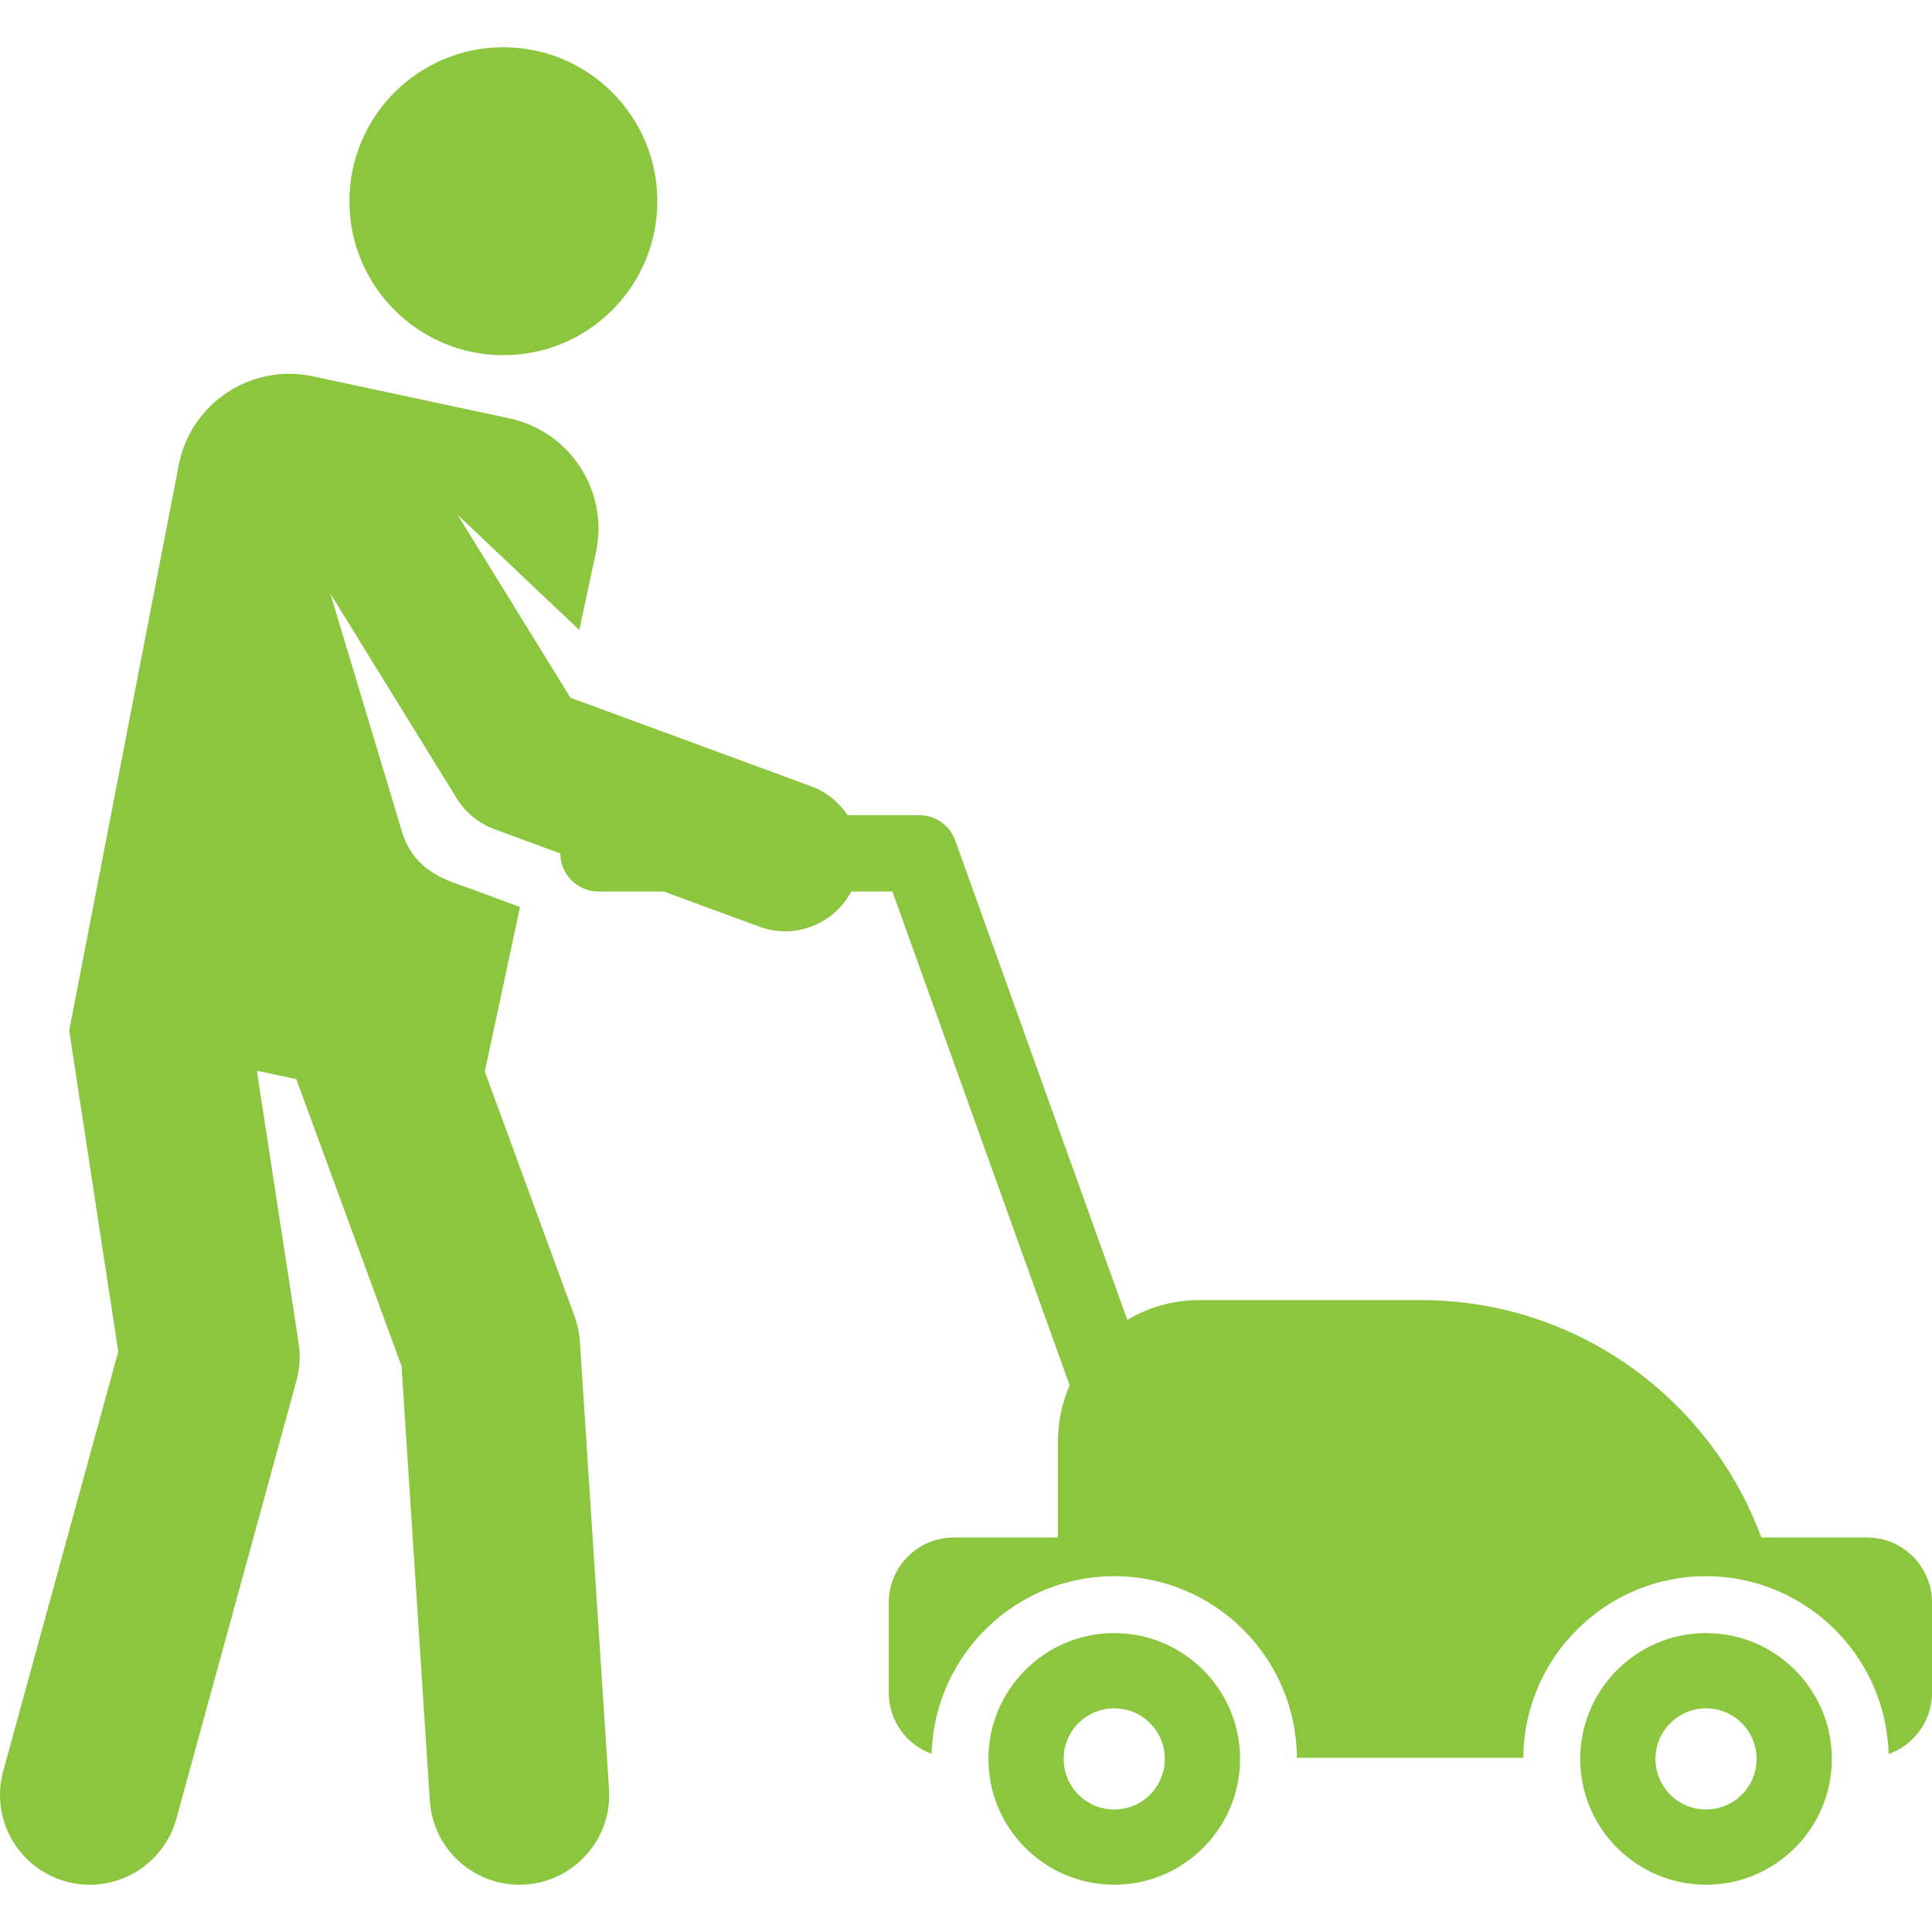
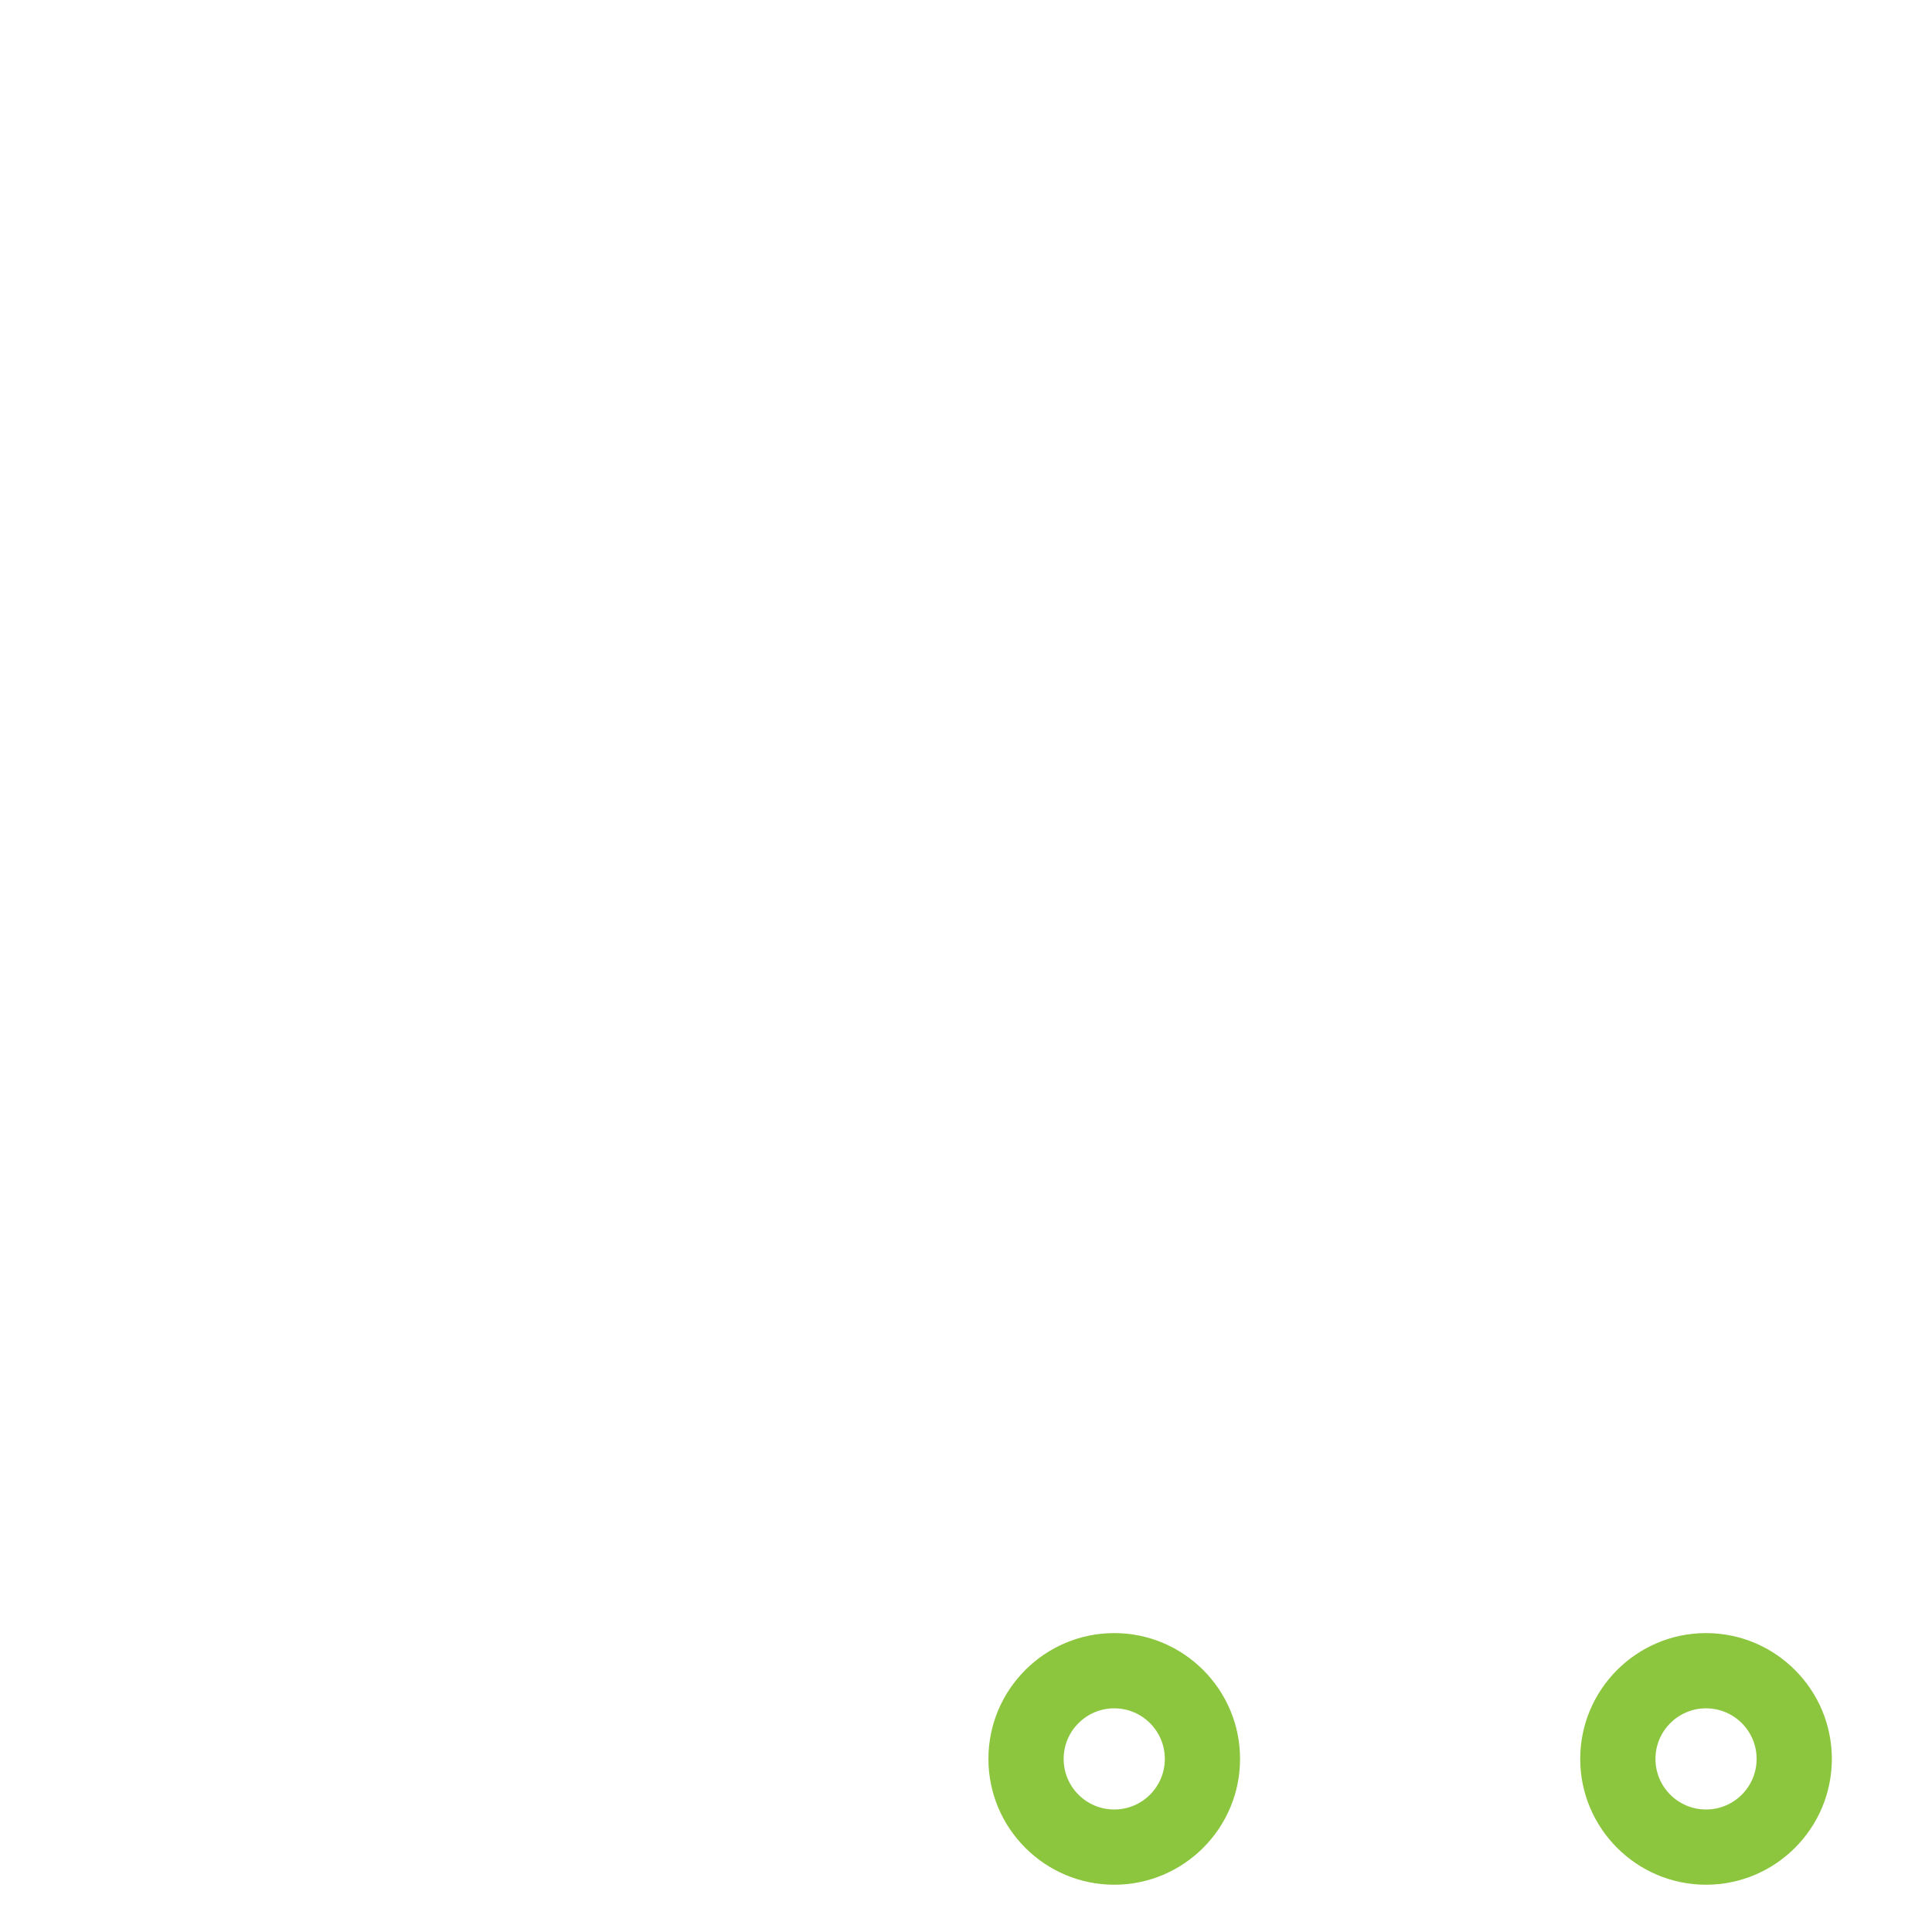
<svg xmlns="http://www.w3.org/2000/svg" version="1.1" id="1188756801" x="0px" y="0px" viewBox="0 0 511.997 511.997" style="enable-background:new 0 0 511.997 511.997;" xml:space="preserve" class="svg u_1188756801" alt="ICON" data-icon-custom="true" data-icon-name="lawn-mower.svg" width="511.997" height="511.997">
  <g fill="#8CC63F">
    <g fill="#8CC63F">
-       <circle cx="133.401" cy="53.326" r="40.799" fill="#8CC63F" />
-     </g>
+       </g>
  </g>
  <g fill="#8CC63F">
    <g fill="#8CC63F">
-       <path d="M494.763,407.445h-27.994c-13.529-36.721-48.827-62.912-90.245-62.912h-58.628c-6.998,0-13.546,1.922-19.154,5.258    l-45.601-127.068c-1.442-4.017-5.25-6.697-9.52-6.697h-19.018c-2.249-3.398-5.543-6.148-9.661-7.663l-63.767-23.461    l-29.898-48.459l32.246,30.502l4.414-20.626c3.45-16.126-6.824-31.995-22.95-35.445L82.921,99.729    c-16.126-3.45-31.995,6.824-35.445,22.95L18.338,273.105c0.043,0.456,13.003,85.069,13.003,85.069L0.853,469.381    c-3.475,12.672,3.983,25.762,16.656,29.237c12.673,3.474,25.763-3.985,29.237-16.656l31.829-116.094    c0.884-3.222,1.078-6.595,0.571-9.897l-11.077-72.222l10.461,2.239l27.877,76.004l7.505,115.228    c0.853,13.091,12.147,23.047,25.289,22.197c13.113-0.855,23.051-12.177,22.197-25.289l-7.729-118.654    c-0.148-2.272-0.621-4.51-1.405-6.647l-23.786-64.85l9.335-43.626l-12.63-4.647c-6.376-2.347-15.284-4.379-18.623-15.223    l-19.032-63.213l33.495,54.288c2.331,3.777,5.862,6.664,10.029,8.197l17.437,6.416c0.016,5.572,4.536,10.086,10.113,10.086h17.301    l25.345,9.325c9.428,3.468,19.775-0.69,24.344-9.325h10.912l46.965,130.867c-1.989,4.578-3.098,9.626-3.098,14.935v25.388h-27.594    c-9.52,0-17.237,7.718-17.237,17.237v23.917c0,7.45,4.735,13.778,11.353,16.185c0.716-26.08,22.138-47.079,48.388-47.079    c26.603,0,48.257,21.565,48.415,48.131h60c0.158-26.567,21.811-48.131,48.415-48.131c26.268,0,47.701,21.027,48.389,47.131    c6.693-2.368,11.497-8.734,11.497-16.238v-23.917C512,415.162,504.283,407.445,494.763,407.445z" fill="#8CC63F" />
-     </g>
+       </g>
  </g>
  <g fill="#8CC63F">
    <g fill="#8CC63F">
      <path d="M295.284,432.783c-18.385,0-33.344,14.958-33.344,33.343c0,18.385,14.958,33.344,33.344,33.344    s33.344-14.958,33.344-33.344C328.628,447.741,313.669,432.783,295.284,432.783z M295.284,479.531    c-7.403,0-13.405-6.001-13.405-13.404s6.001-13.404,13.405-13.404c7.403,0,13.404,6.001,13.404,13.404    S302.687,479.531,295.284,479.531z" fill="#8CC63F" />
    </g>
  </g>
  <g fill="#8CC63F">
    <g fill="#8CC63F">
      <path d="M452.114,432.783c-18.385,0-33.343,14.958-33.343,33.343c0,18.385,14.958,33.344,33.343,33.344    c18.385,0,33.344-14.958,33.344-33.344C485.457,447.741,470.5,432.783,452.114,432.783z M452.114,479.531    c-7.403,0-13.404-6.001-13.404-13.404s6.001-13.404,13.404-13.404c7.403,0,13.405,6.001,13.405,13.404    C465.517,473.53,459.517,479.531,452.114,479.531z" fill="#8CC63F" />
    </g>
  </g>
  <g fill="#8CC63F" />
  <g fill="#8CC63F" />
  <g fill="#8CC63F" />
  <g fill="#8CC63F" />
  <g fill="#8CC63F" />
  <g fill="#8CC63F" />
  <g fill="#8CC63F" />
  <g fill="#8CC63F" />
  <g fill="#8CC63F" />
  <g fill="#8CC63F" />
  <g fill="#8CC63F" />
  <g fill="#8CC63F" />
  <g fill="#8CC63F" />
  <g fill="#8CC63F" />
  <g fill="#8CC63F" />
</svg>